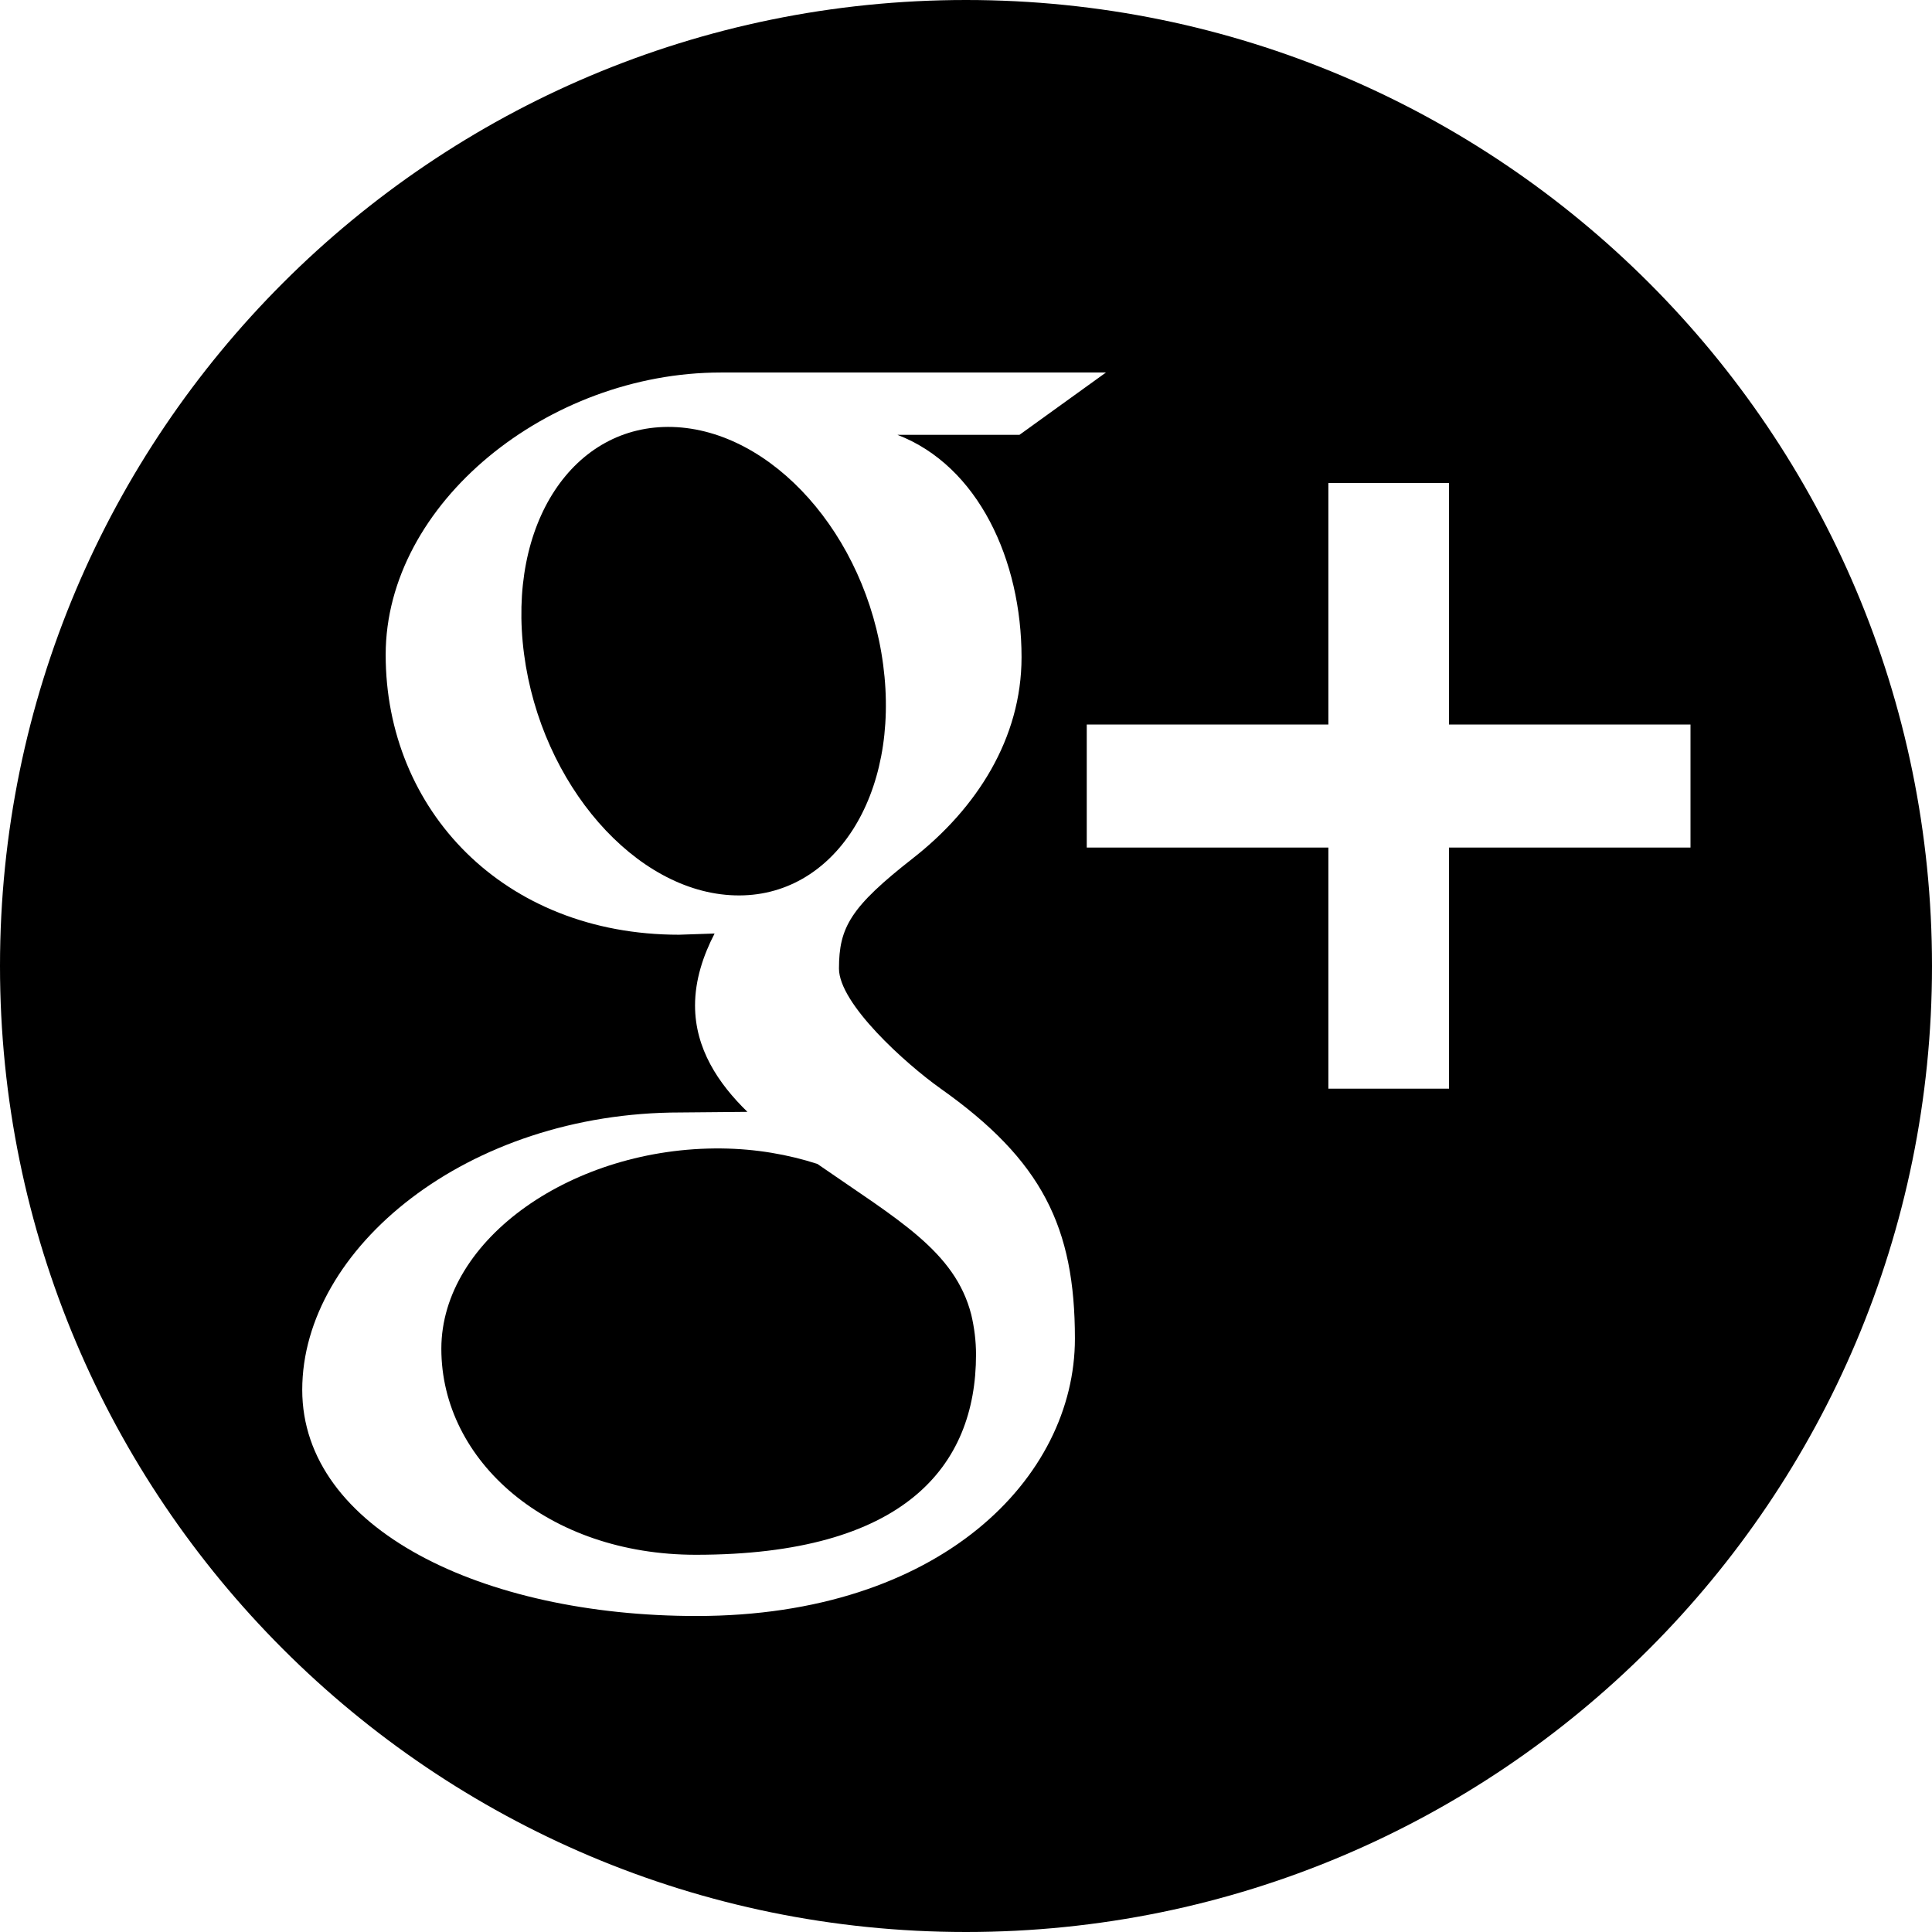
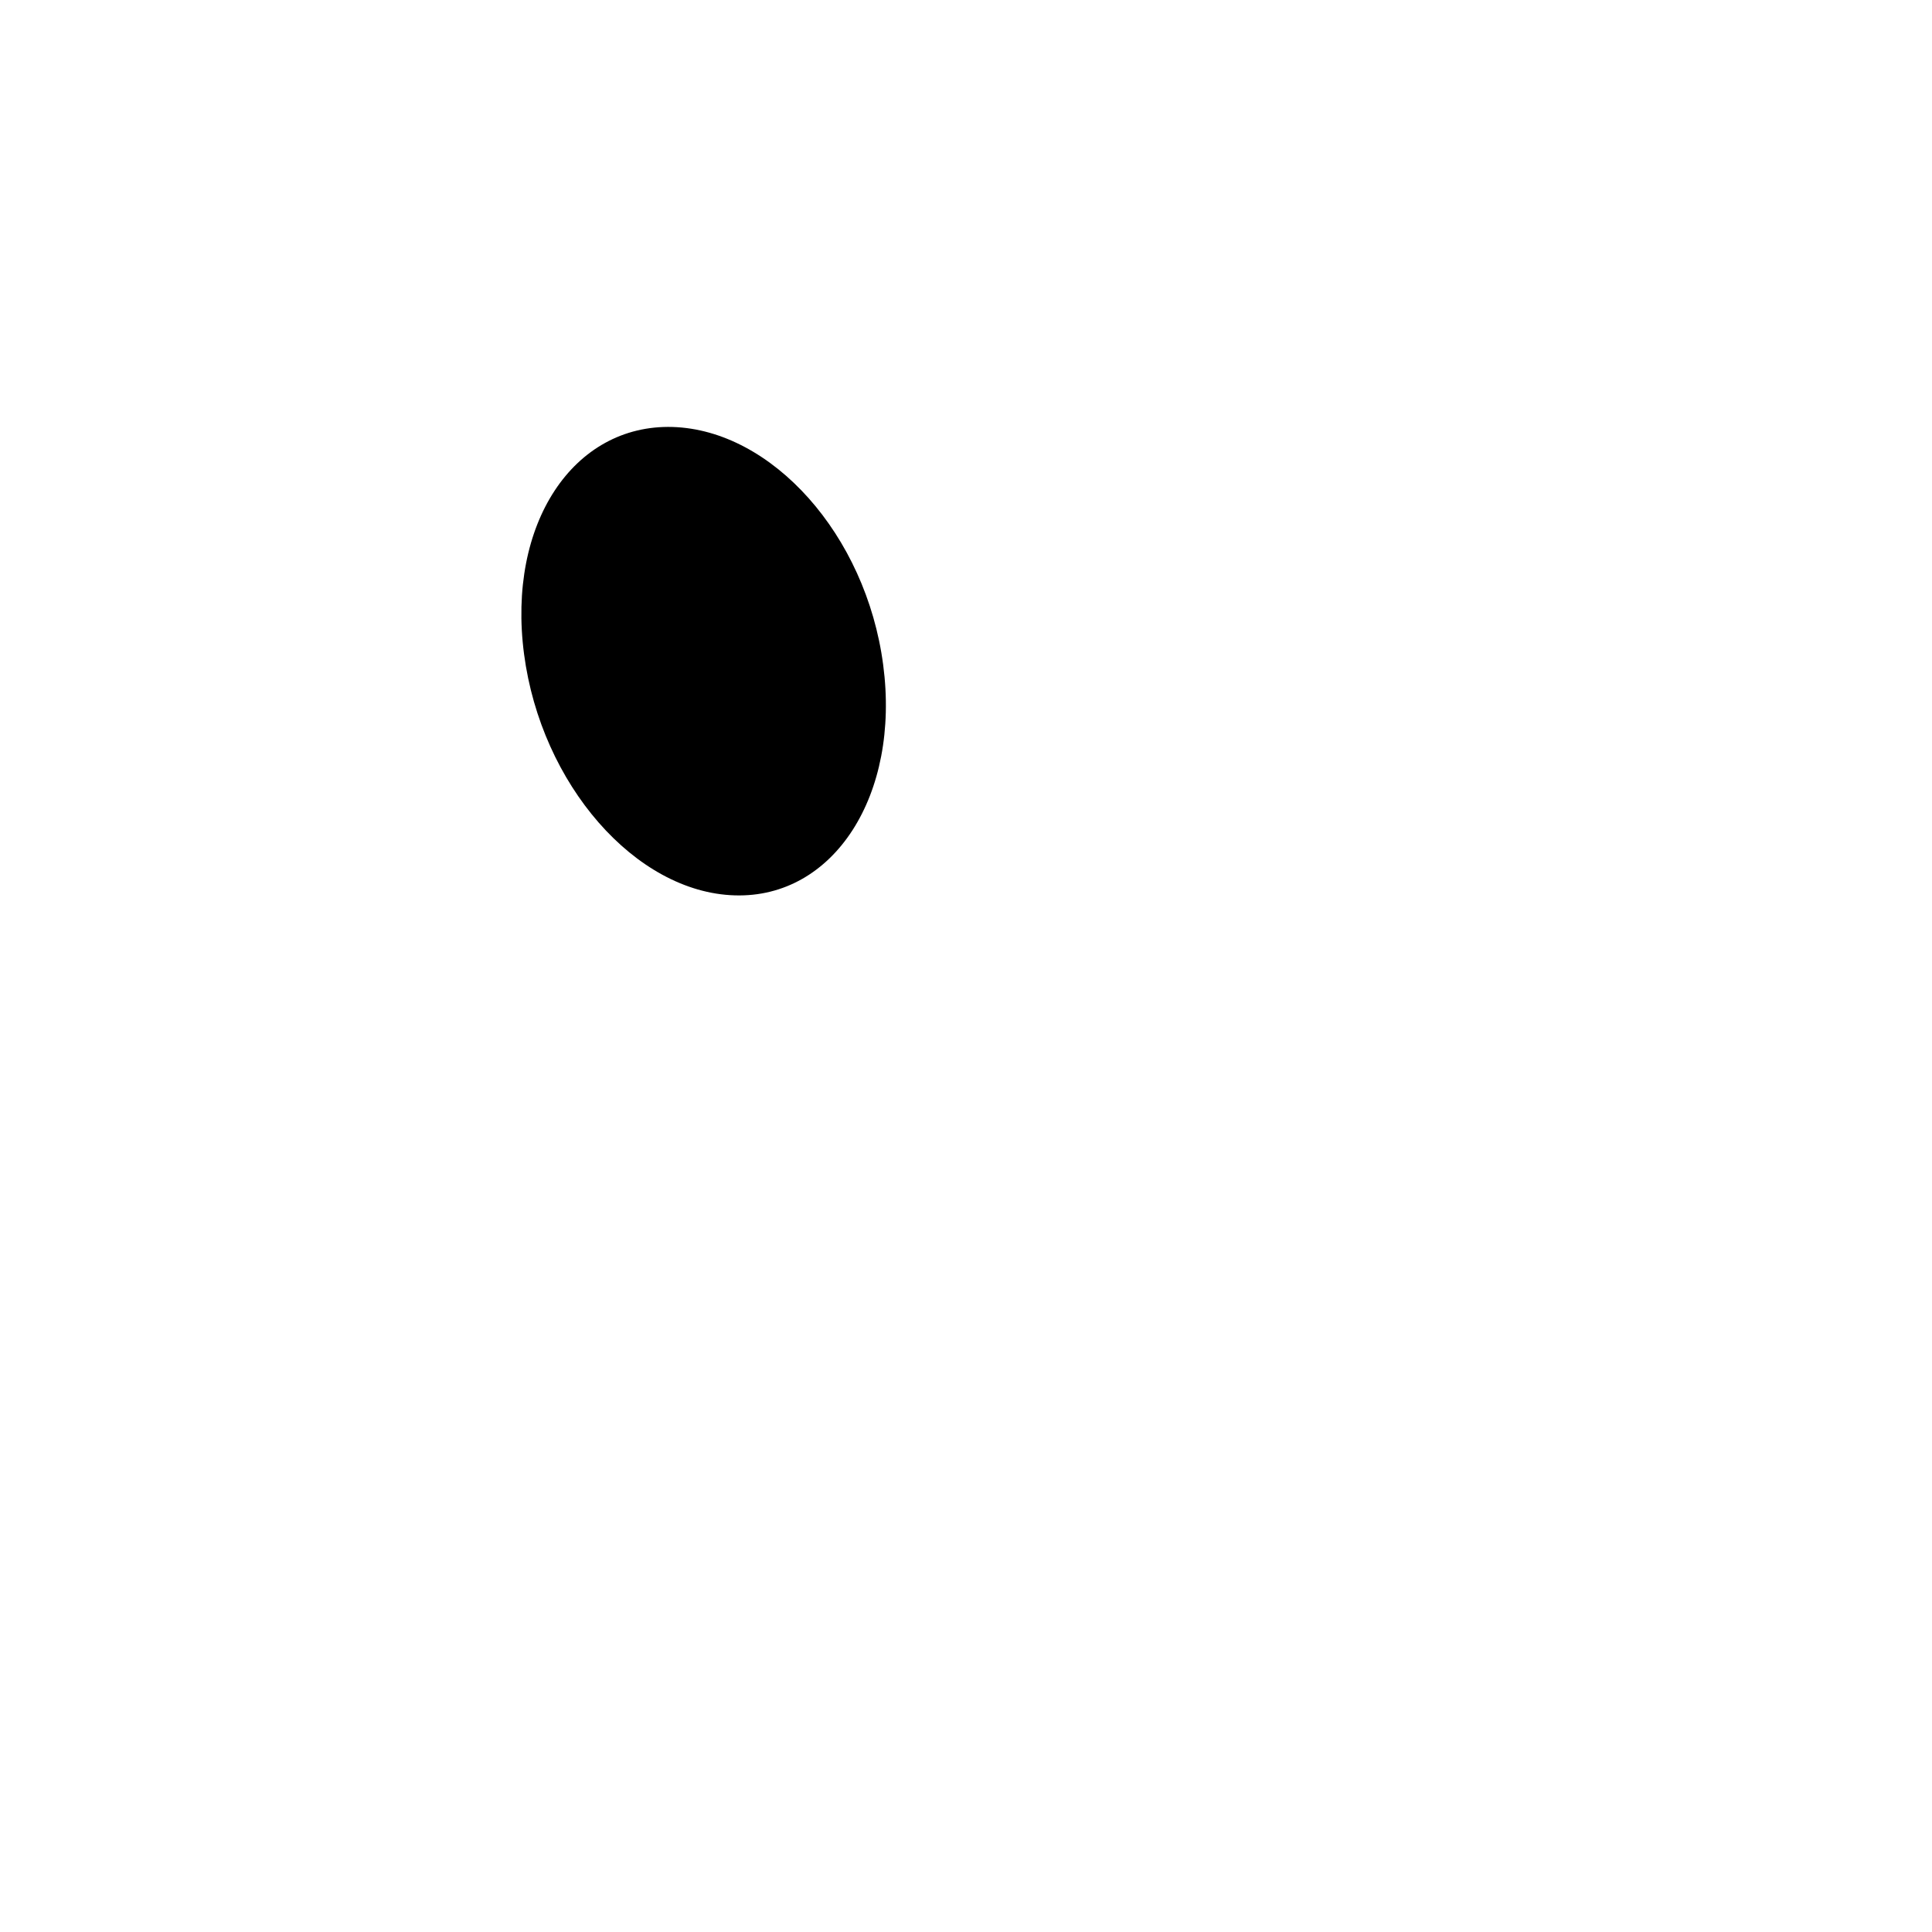
<svg xmlns="http://www.w3.org/2000/svg" version="1.1" id="Capa_1" x="0px" y="0px" width="16px" height="16px" viewBox="0 0 16 16" enable-background="new 0 0 16 16" xml:space="preserve">
  <g>
-     <path d="M8,0C3.582,0,0,3.582,0,8s3.582,8,8,8s8-3.582,8-8C16,3.581,12.418,0,8,0z M5.768,13.383c-1.771,0-3.265-0.721-3.265-1.873   c0-1.169,1.363-2.298,3.134-2.297L6.19,9.208C5.948,8.973,5.756,8.684,5.756,8.327c0-0.212,0.068-0.415,0.162-0.596l-0.295,0.01   c-1.455,0-2.429-1.035-2.429-2.318c0-1.255,1.345-2.338,2.775-2.338h3.19L8.443,3.601H7.432C8.103,3.859,8.46,4.641,8.46,5.443   c0,0.673-0.373,1.253-0.9,1.665C7.045,7.511,6.948,7.679,6.948,8.021c0,0.292,0.552,0.788,0.84,0.993   c0.843,0.596,1.114,1.149,1.114,2.072C8.902,12.238,7.787,13.383,5.768,13.383z M12,7.019v1.997h-0.999V7.019H9V6h2.001V4H12v2h2   v1.019H12z" />
-     <path d="M6.769,9.639C6.527,9.561,6.26,9.514,5.975,9.511c-1.224-0.013-2.32,0.746-2.32,1.659c0,0.932,0.884,1.706,2.108,1.706   c1.721,0,2.32-0.728,2.32-1.658c0-0.112-0.014-0.222-0.039-0.329C7.91,10.361,7.433,10.1,6.769,9.639z" />
    <path d="M7.314,5.505C7.172,4.427,6.391,3.561,5.57,3.536C4.749,3.512,4.198,4.337,4.34,5.417c0.142,1.079,0.923,1.974,1.745,1.998   C6.905,7.44,7.457,6.585,7.314,5.505z" />
  </g>
</svg>